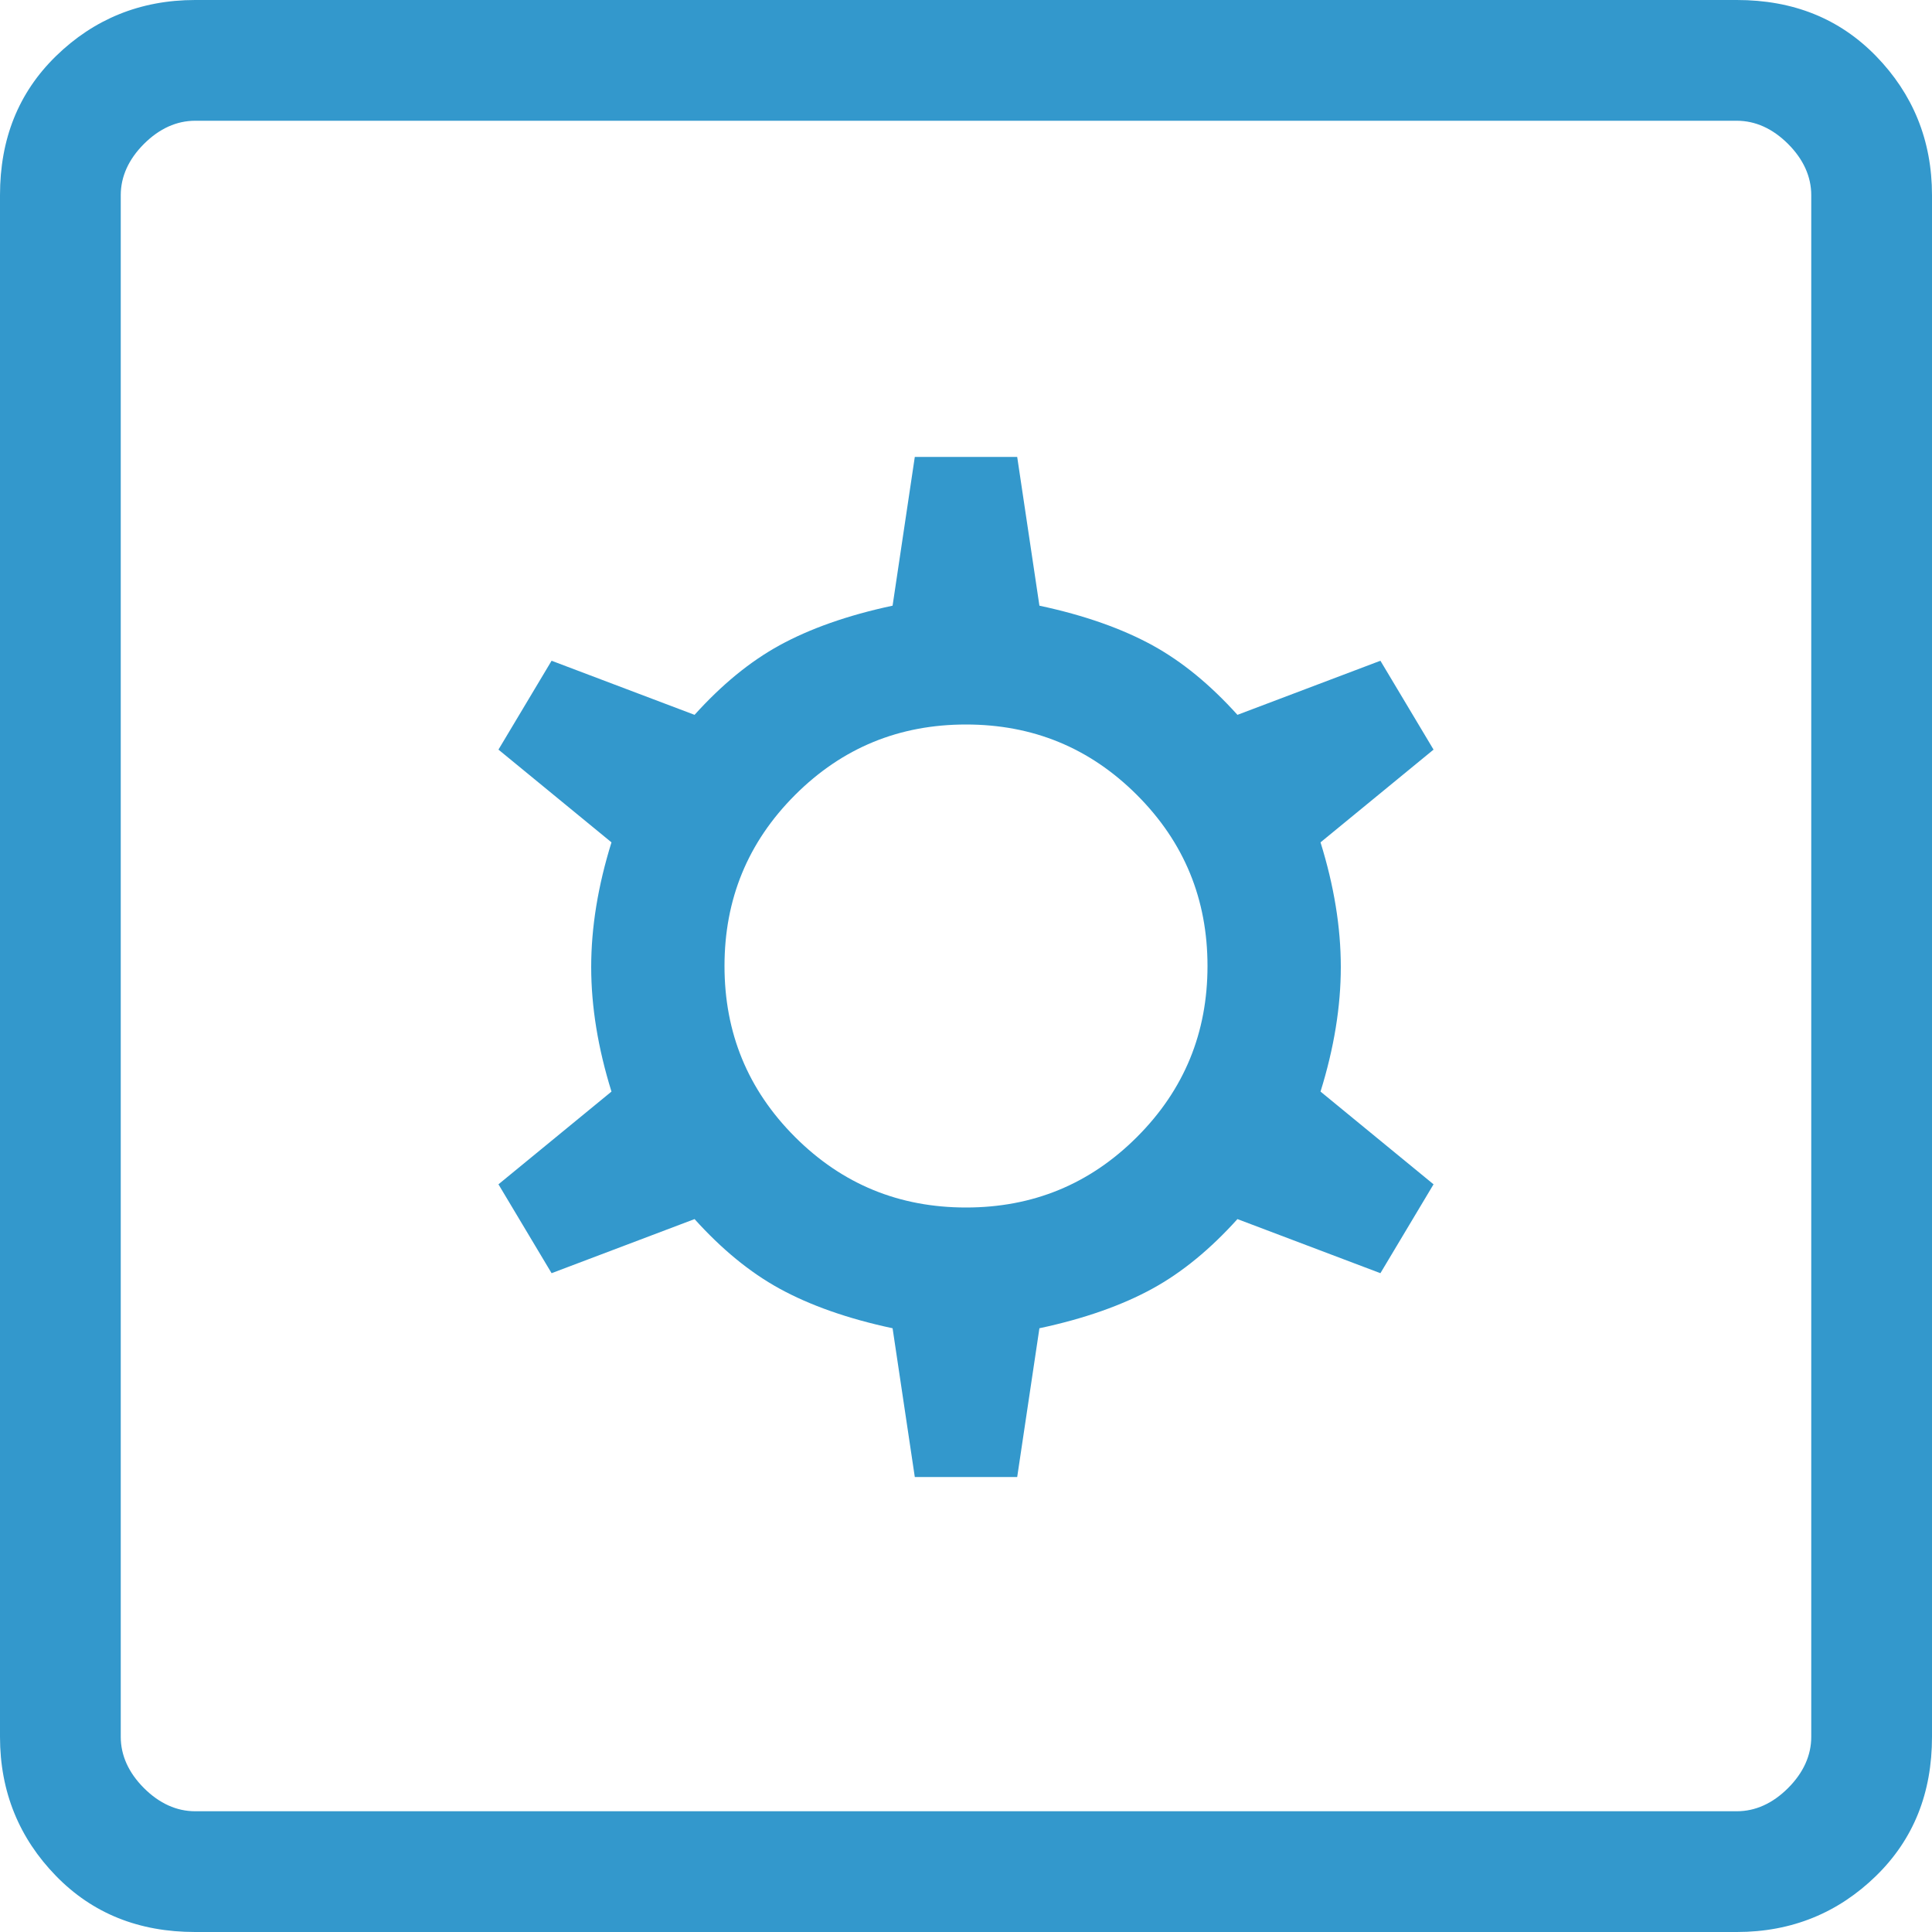
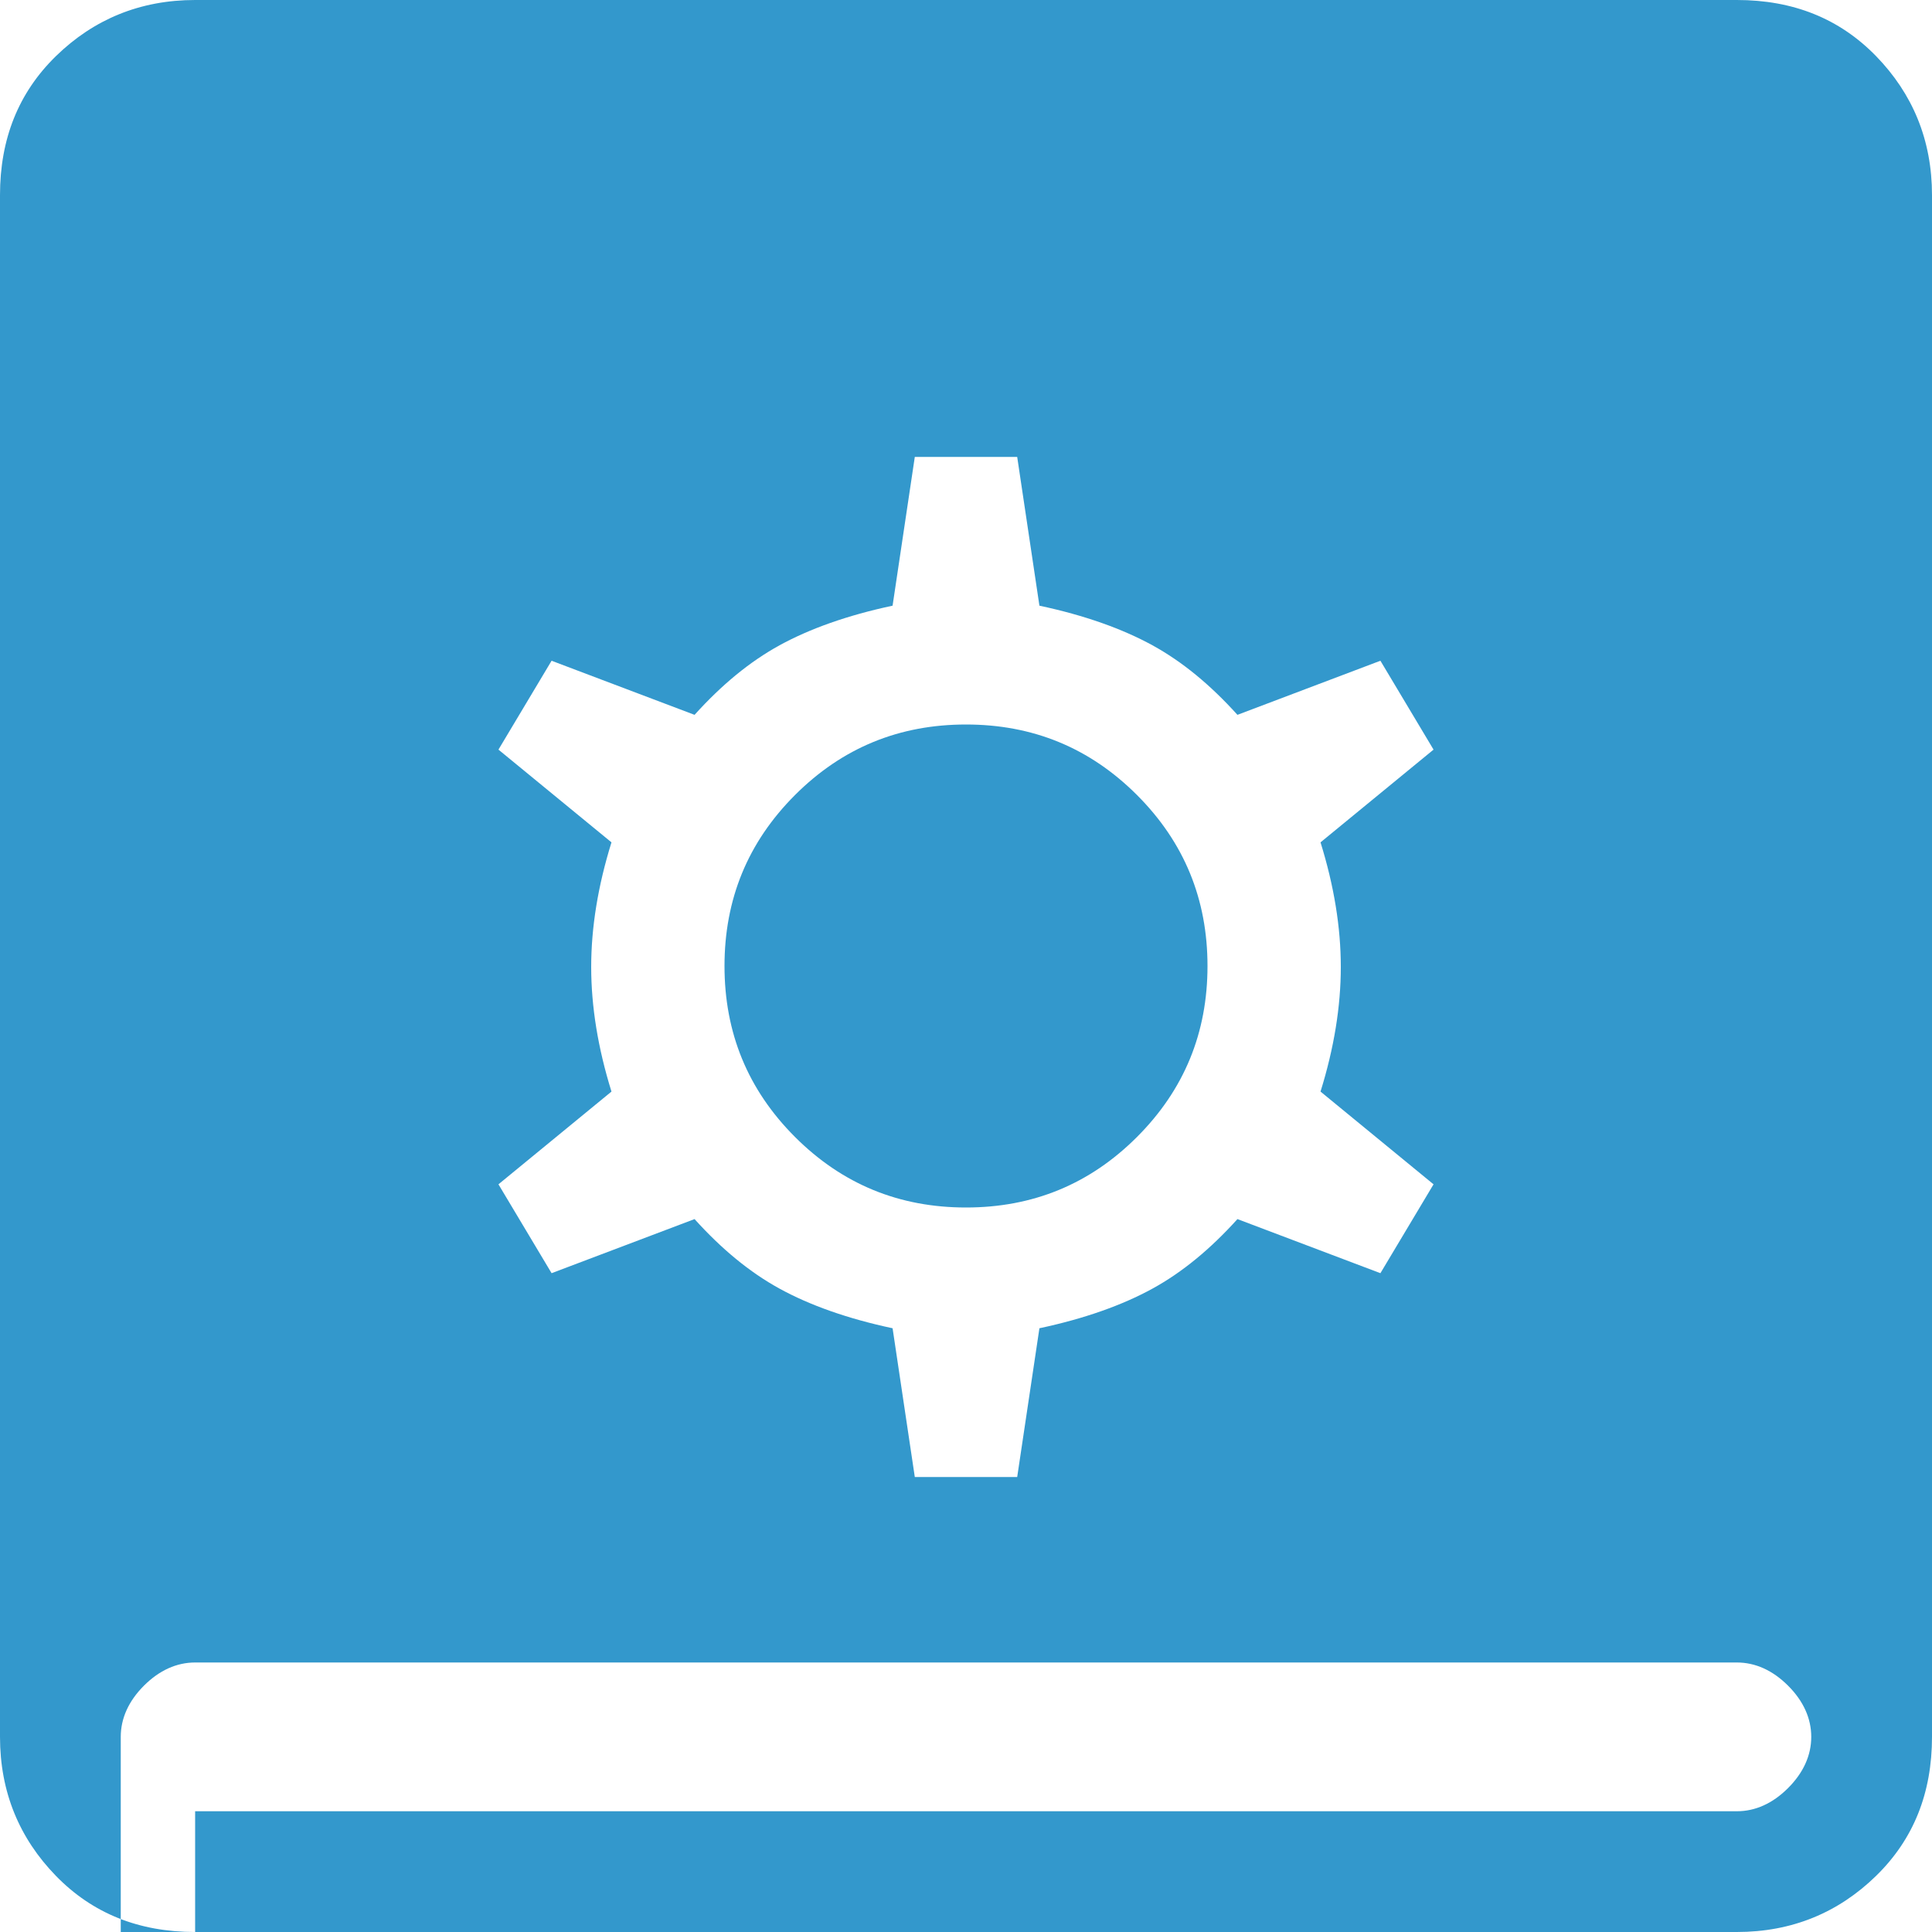
<svg xmlns="http://www.w3.org/2000/svg" id="Layer_1" data-name="Layer 1" viewBox="0 0 20 20">
  <defs>
    <style>
      .cls-1 {
        fill: #3398cc;
      }
    </style>
  </defs>
-   <path class="cls-1" d="m9.47,15.29h1.06l.23-1.54c.47-.1.86-.24,1.17-.41.31-.17.6-.41.88-.72l1.48.56.55-.92-1.17-.96c.14-.45.21-.88.21-1.29s-.07-.84-.21-1.29l1.17-.96-.55-.92-1.48.56c-.28-.31-.57-.55-.88-.72-.31-.17-.7-.31-1.17-.41l-.23-1.54h-1.06l-.23,1.54c-.47.1-.86.24-1.17.41-.31.17-.6.41-.88.72l-1.48-.56-.55.92,1.17.96c-.14.45-.21.88-.21,1.29s.07.84.21,1.29l-1.17.96.55.92,1.48-.56c.28.31.57.55.88.72.31.17.7.31,1.17.41l.23,1.54Zm.53-2.79c-.69,0-1.28-.24-1.77-.73s-.73-1.08-.73-1.77.24-1.28.73-1.77,1.08-.73,1.77-.73,1.28.24,1.77.73.73,1.08.73,1.77-.24,1.28-.73,1.77-1.08.73-1.77.73Zm-7.98,7.5c-.58,0-1.06-.19-1.44-.58s-.58-.87-.58-1.44V2.02C0,1.44.19.96.58.58s.87-.58,1.44-.58h15.96c.58,0,1.06.19,1.44.58s.58.87.58,1.44v15.96c0,.58-.19,1.06-.58,1.44s-.87.58-1.44.58H2.02Zm0-1.25h15.96c.19,0,.37-.08.53-.24.16-.16.24-.34.24-.53V2.02c0-.19-.08-.37-.24-.53-.16-.16-.34-.24-.53-.24H2.02c-.19,0-.37.08-.53.24-.16.16-.24.34-.24.53v15.96c0,.19.08.37.24.53.16.16.34.24.53.24ZM1.25,1.25v17.5V1.25Z" />
+   <path class="cls-1" d="m9.47,15.29h1.06l.23-1.54c.47-.1.86-.24,1.17-.41.31-.17.6-.41.88-.72l1.48.56.55-.92-1.17-.96c.14-.45.21-.88.21-1.29s-.07-.84-.21-1.29l1.17-.96-.55-.92-1.48.56c-.28-.31-.57-.55-.88-.72-.31-.17-.7-.31-1.17-.41l-.23-1.54h-1.06l-.23,1.54c-.47.1-.86.24-1.17.41-.31.17-.6.41-.88.72l-1.48-.56-.55.92,1.17.96c-.14.45-.21.88-.21,1.29s.07.84.21,1.29l-1.17.96.55.92,1.48-.56c.28.31.57.55.88.72.31.17.7.31,1.17.41l.23,1.54Zm.53-2.79c-.69,0-1.28-.24-1.77-.73s-.73-1.08-.73-1.77.24-1.28.73-1.77,1.08-.73,1.77-.73,1.28.24,1.77.73.73,1.08.73,1.77-.24,1.28-.73,1.77-1.08.73-1.77.73Zm-7.98,7.5c-.58,0-1.06-.19-1.44-.58s-.58-.87-.58-1.44V2.02C0,1.44.19.96.58.58s.87-.58,1.44-.58h15.96c.58,0,1.06.19,1.44.58s.58.87.58,1.44v15.96c0,.58-.19,1.06-.58,1.44s-.87.58-1.44.58H2.02Zm0-1.25h15.96c.19,0,.37-.08.53-.24.16-.16.24-.34.24-.53c0-.19-.08-.37-.24-.53-.16-.16-.34-.24-.53-.24H2.02c-.19,0-.37.08-.53.24-.16.16-.24.34-.24.53v15.96c0,.19.08.37.24.53.16.16.34.24.53.24ZM1.25,1.25v17.5V1.25Z" />
</svg>